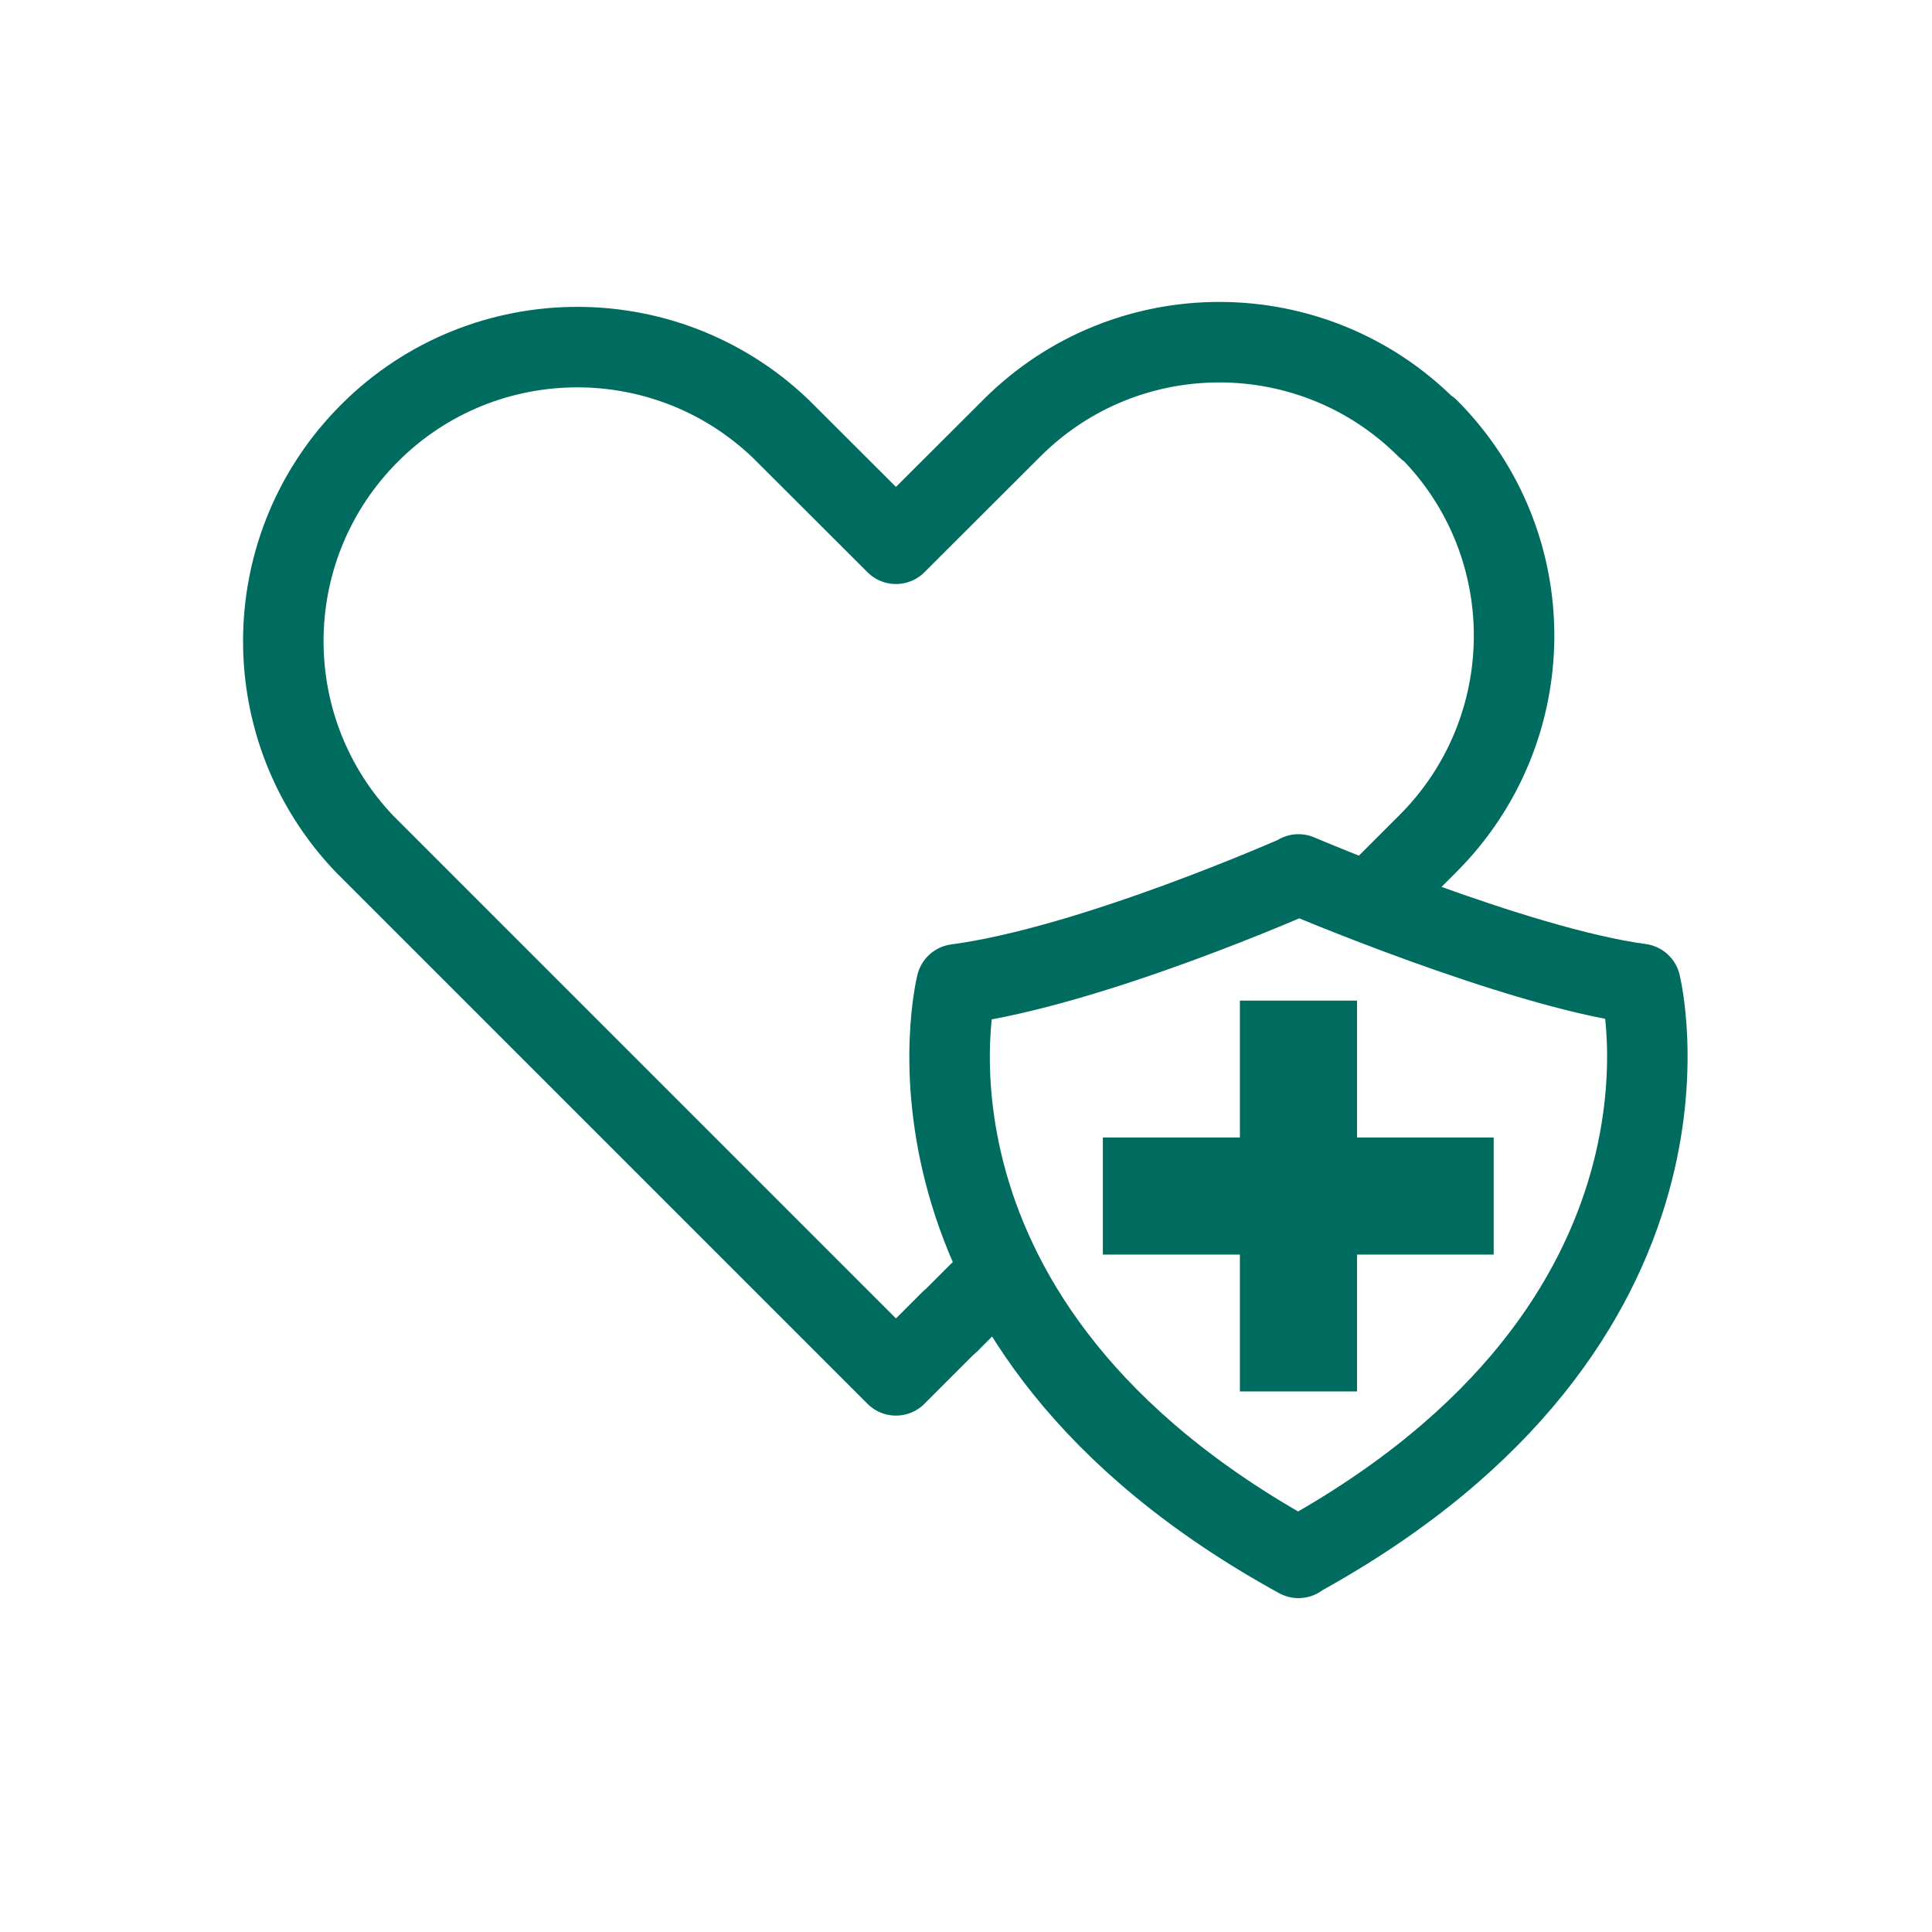
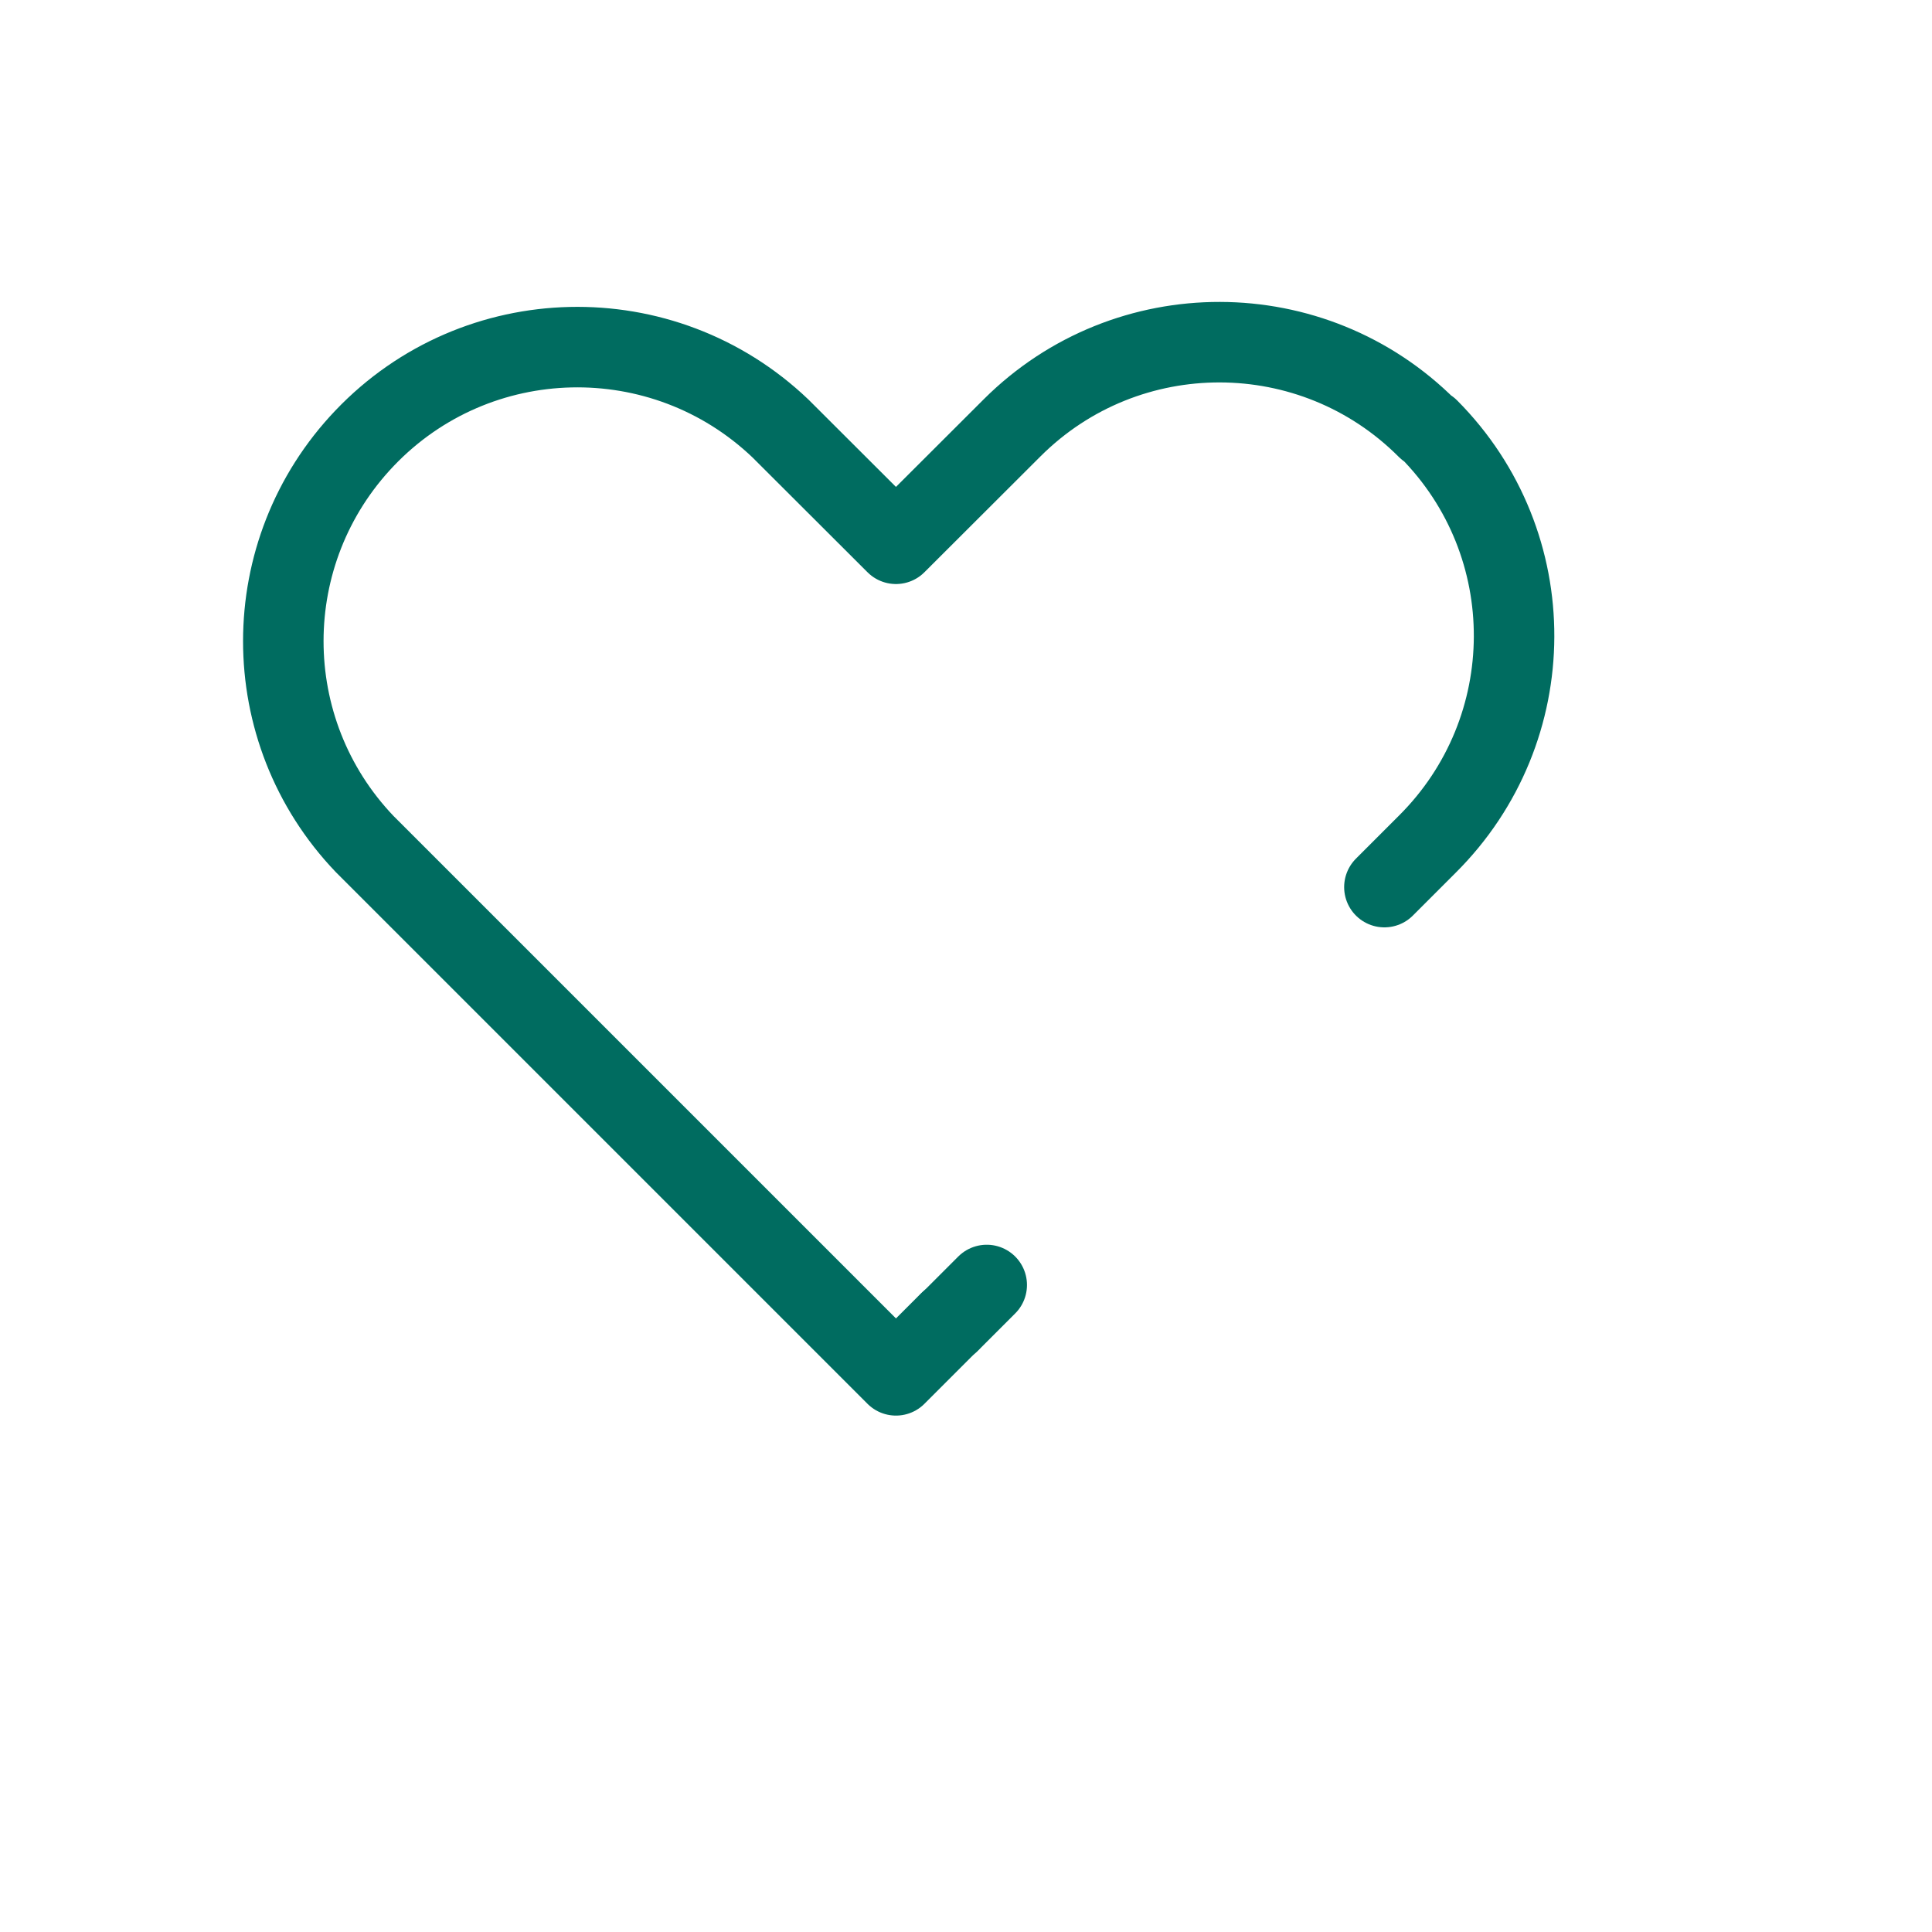
<svg xmlns="http://www.w3.org/2000/svg" id="_レイヤー_1" data-name="レイヤー 1" viewBox="0 0 96 96">
  <defs>
    <style>
      .cls-1, .cls-2 {
        fill: none;
      }

      .cls-3 {
        fill: #006c60;
      }

      .cls-2 {
        stroke: #006c60;
        stroke-linecap: round;
        stroke-linejoin: round;
        stroke-width: 4px;
      }
    </style>
  </defs>
  <rect class="cls-1" width="96" height="96" />
  <g id="icon_data" data-name="icon data">
    <path class="cls-2" d="M68.79,44.08l2.13-2.13c5.72-5.69,5.76-14.92.07-20.64-.02-.02-.03-.03-.07-.02-5.68-5.7-14.92-5.72-20.62-.04-.01.01-.02.02-.04.04l-5.74,5.73-5.74-5.73c-5.84-5.57-15.09-5.36-20.66.48-5.39,5.65-5.39,14.53,0,20.17l26.4,26.4,2.66-2.66" />
    <path class="cls-2" d="M47.18,65.7l1.85-1.85" />
  </g>
-   <path class="cls-2" d="M64.52,43.45s10.83,4.62,16.99,5.44c0,0,4.24,16.84-16.99,28.5v.02c-21.23-11.66-16.99-28.5-16.99-28.5,6.74-.89,16.99-5.44,16.99-5.44" />
  <g>
-     <rect class="cls-3" x="61.6" y="49.73" width="5.82" height="19.42" transform="translate(123.95 -5.08) rotate(90)" />
-     <rect class="cls-3" x="61.6" y="49.73" width="5.82" height="19.42" transform="translate(129.03 118.87) rotate(180)" />
-   </g>
+     </g>
</svg>